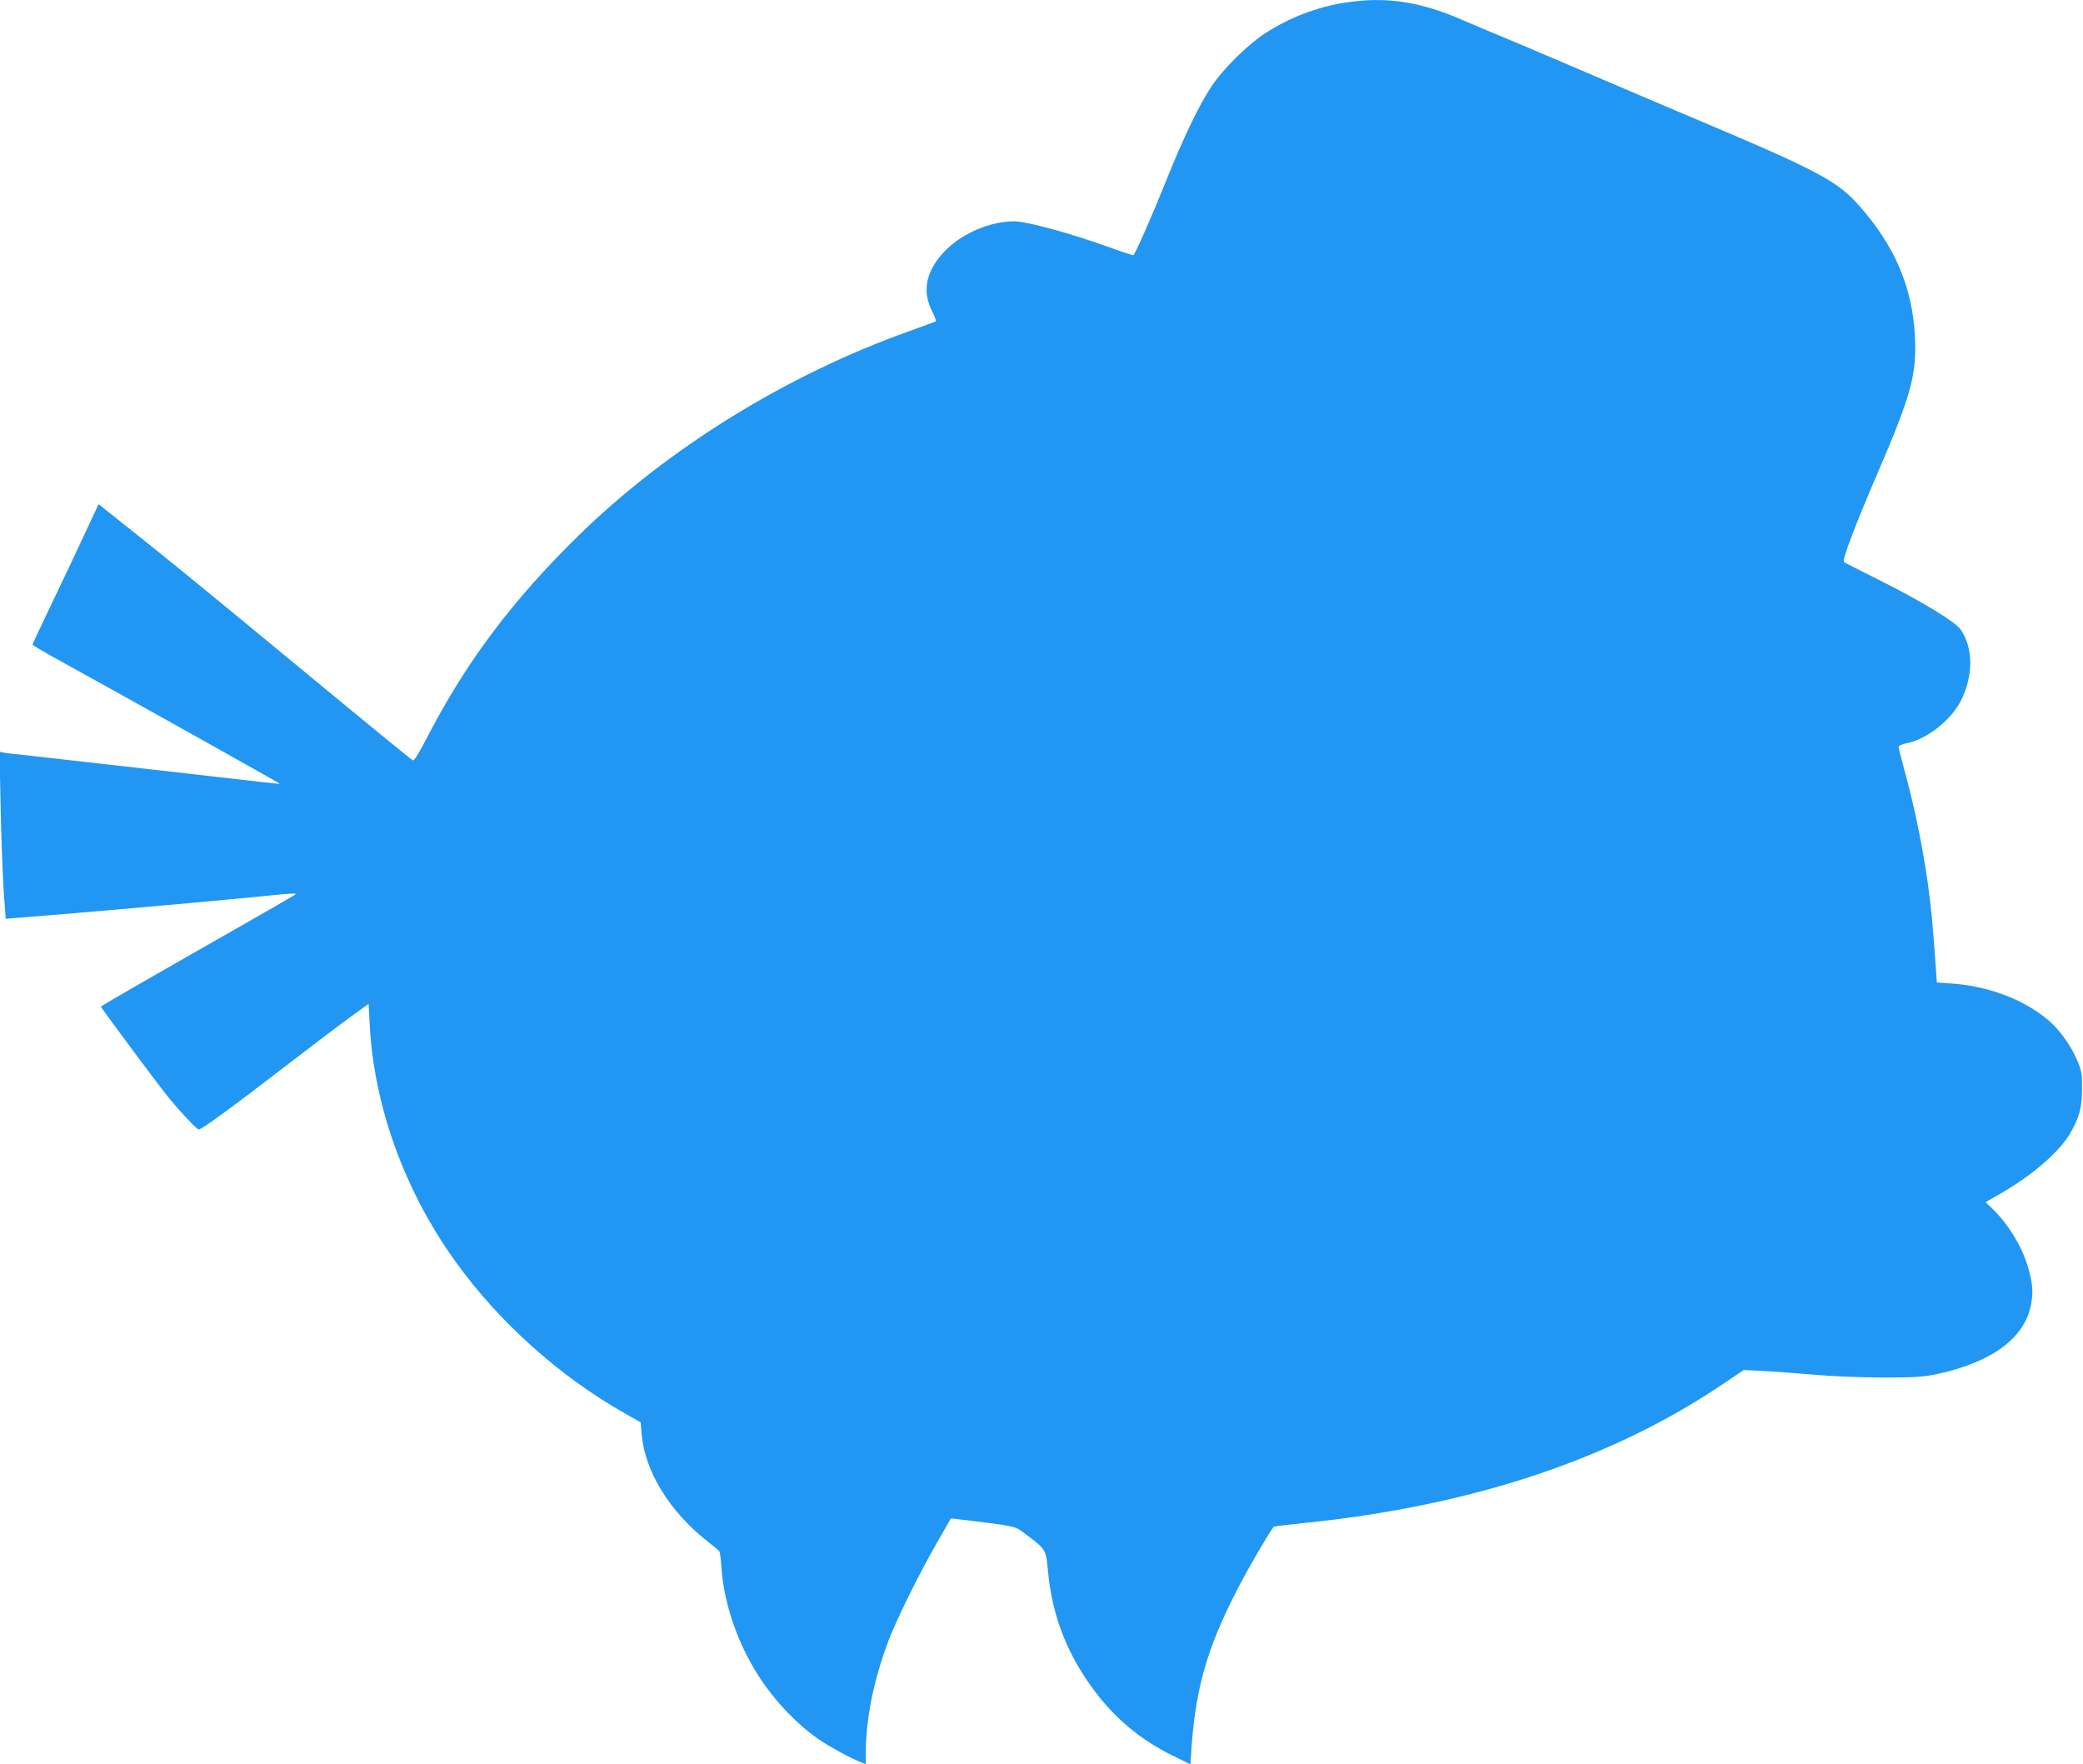
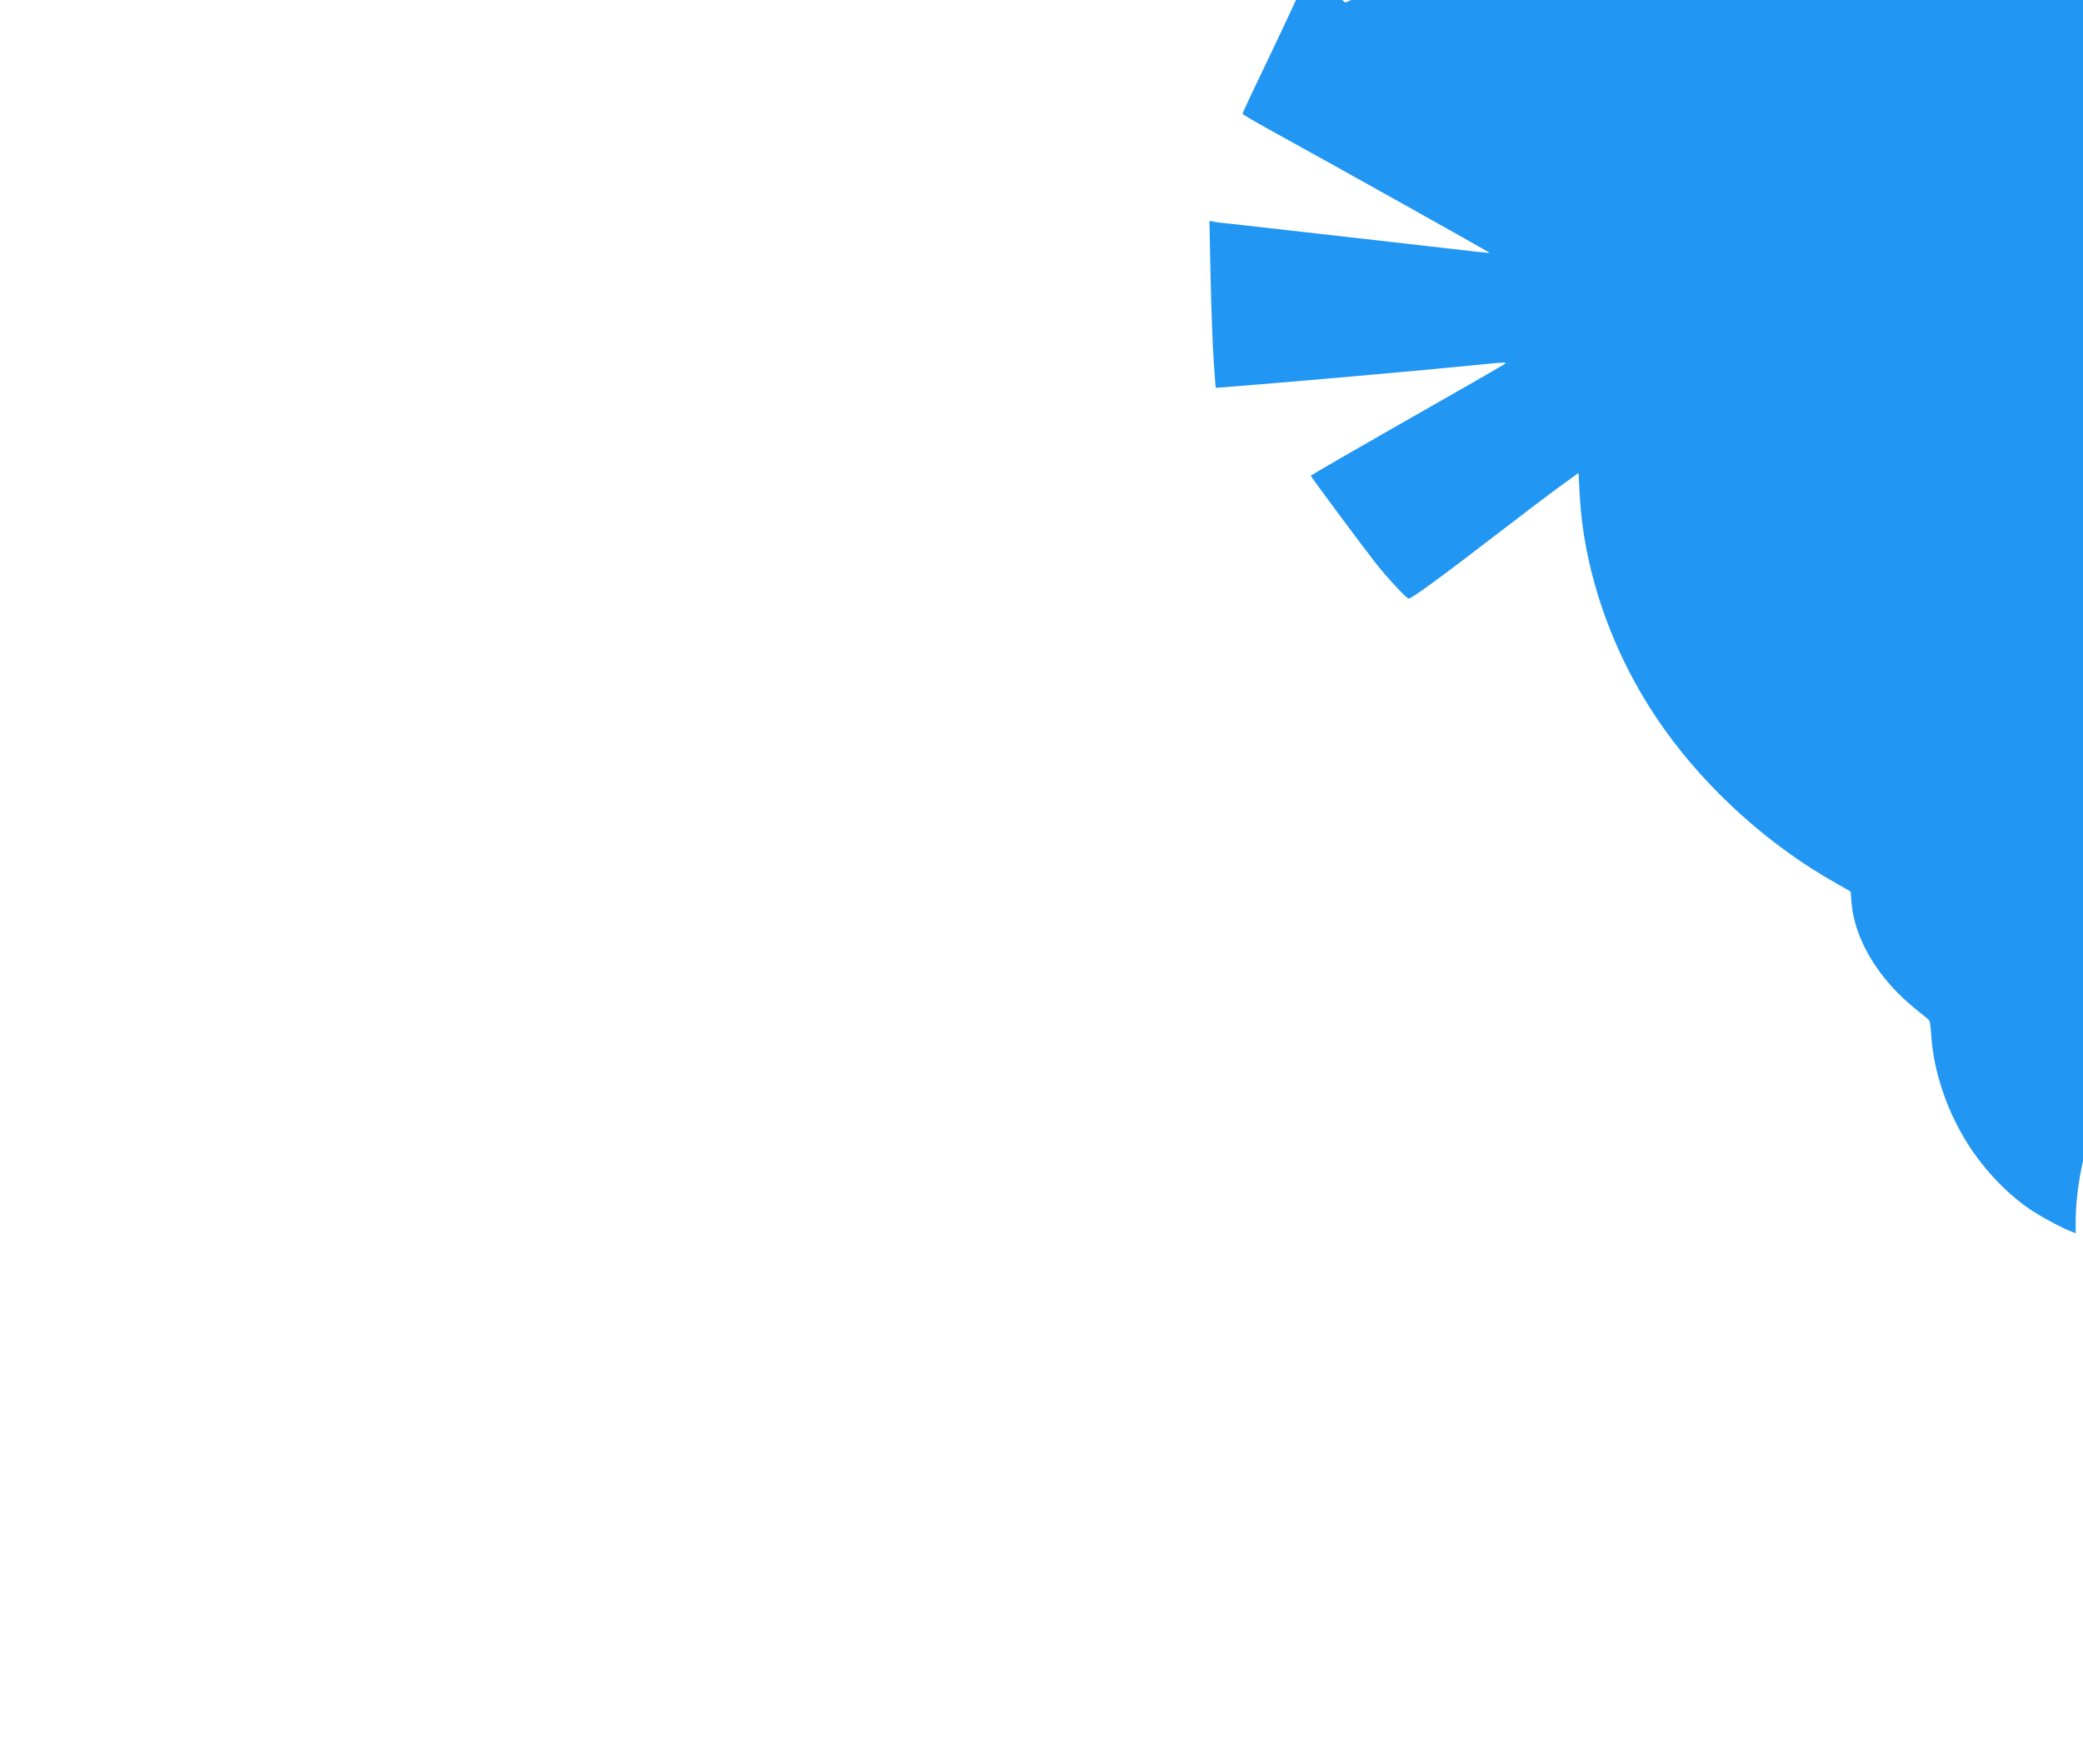
<svg xmlns="http://www.w3.org/2000/svg" version="1.0" width="1280pt" height="1084pt" viewBox="0 0 1280 1084" preserveAspectRatio="xMidYMid meet">
  <g transform="translate(0,1084) scale(0.1,-0.1)" fill="#2196f3" stroke="none">
-     <path d="M8267 10824 c-174 -27 -344 -92 -492 -188 -110 -72 -261 -221 -333 -331 -76 -114 -176 -324 -282 -590 -79 -197 -181 -429 -195 -443 -2 -2 -67 19 -144 47 -237 86 -511 161 -589 161 -143 0 -312 -70 -416 -173 -123 -121 -153 -248 -90 -376 17 -34 28 -63 25 -66 -4 -2 -76 -28 -161 -59 -752 -267 -1486 -720 -2034 -1256 -402 -393 -689 -774 -924 -1227 -58 -113 -88 -161 -96 -155 -32 24 -276 223 -656 537 -643 531 -801 660 -1048 857 l-226 180 -18 -38 c-41 -90 -212 -453 -297 -629 -50 -104 -91 -193 -91 -196 0 -3 75 -48 168 -99 420 -231 1352 -753 1350 -755 -4 -3 27 -6 -813 90 -363 41 -705 80 -760 86 -55 5 -111 12 -124 15 l-24 5 7 -348 c4 -191 13 -422 19 -513 l12 -165 30 2 c380 29 1243 105 1598 141 135 14 165 15 150 4 -10 -7 -173 -101 -363 -209 -530 -302 -830 -474 -830 -479 0 -5 317 -432 393 -529 69 -89 195 -225 208 -225 19 0 192 126 574 420 127 98 284 217 350 265 l120 87 7 -129 c26 -498 213 -1016 522 -1448 269 -377 649 -717 1052 -943 l91 -52 6 -73 c20 -228 171 -475 407 -660 36 -28 68 -55 71 -60 3 -5 9 -48 12 -95 13 -204 87 -434 202 -627 100 -169 245 -327 397 -433 69 -47 200 -118 263 -142 l25 -10 0 64 c0 208 46 442 136 685 47 127 190 418 300 609 l87 152 46 -5 c342 -41 347 -42 398 -80 143 -107 140 -102 153 -241 26 -275 118 -510 286 -734 130 -173 283 -300 479 -397 l110 -54 3 43 c23 408 93 659 286 1033 63 123 192 345 223 384 2 2 83 12 180 22 1037 105 1904 394 2594 864 l114 77 125 -6 c69 -4 208 -14 310 -23 110 -10 280 -17 420 -17 205 0 248 3 338 22 332 72 534 221 572 424 14 74 12 116 -10 204 -35 138 -121 285 -228 388 l-41 39 87 50 c193 110 363 255 430 368 59 101 76 162 76 279 0 96 -2 111 -32 180 -38 88 -111 189 -177 243 -153 128 -370 209 -597 224 l-86 6 -6 86 c-19 273 -30 383 -51 534 -33 223 -76 436 -131 642 -25 94 -47 176 -47 184 -1 9 16 18 53 25 125 26 275 146 333 267 74 152 72 319 -5 431 -32 46 -226 165 -473 290 -132 66 -242 122 -244 124 -13 12 66 220 216 569 198 461 232 587 220 818 -15 299 -122 552 -336 796 -137 157 -252 219 -991 531 -140 59 -455 193 -700 298 -245 105 -485 207 -535 227 -49 20 -151 63 -225 95 -258 112 -468 142 -713 104z" />
+     <path d="M8267 10824 l-226 180 -18 -38 c-41 -90 -212 -453 -297 -629 -50 -104 -91 -193 -91 -196 0 -3 75 -48 168 -99 420 -231 1352 -753 1350 -755 -4 -3 27 -6 -813 90 -363 41 -705 80 -760 86 -55 5 -111 12 -124 15 l-24 5 7 -348 c4 -191 13 -422 19 -513 l12 -165 30 2 c380 29 1243 105 1598 141 135 14 165 15 150 4 -10 -7 -173 -101 -363 -209 -530 -302 -830 -474 -830 -479 0 -5 317 -432 393 -529 69 -89 195 -225 208 -225 19 0 192 126 574 420 127 98 284 217 350 265 l120 87 7 -129 c26 -498 213 -1016 522 -1448 269 -377 649 -717 1052 -943 l91 -52 6 -73 c20 -228 171 -475 407 -660 36 -28 68 -55 71 -60 3 -5 9 -48 12 -95 13 -204 87 -434 202 -627 100 -169 245 -327 397 -433 69 -47 200 -118 263 -142 l25 -10 0 64 c0 208 46 442 136 685 47 127 190 418 300 609 l87 152 46 -5 c342 -41 347 -42 398 -80 143 -107 140 -102 153 -241 26 -275 118 -510 286 -734 130 -173 283 -300 479 -397 l110 -54 3 43 c23 408 93 659 286 1033 63 123 192 345 223 384 2 2 83 12 180 22 1037 105 1904 394 2594 864 l114 77 125 -6 c69 -4 208 -14 310 -23 110 -10 280 -17 420 -17 205 0 248 3 338 22 332 72 534 221 572 424 14 74 12 116 -10 204 -35 138 -121 285 -228 388 l-41 39 87 50 c193 110 363 255 430 368 59 101 76 162 76 279 0 96 -2 111 -32 180 -38 88 -111 189 -177 243 -153 128 -370 209 -597 224 l-86 6 -6 86 c-19 273 -30 383 -51 534 -33 223 -76 436 -131 642 -25 94 -47 176 -47 184 -1 9 16 18 53 25 125 26 275 146 333 267 74 152 72 319 -5 431 -32 46 -226 165 -473 290 -132 66 -242 122 -244 124 -13 12 66 220 216 569 198 461 232 587 220 818 -15 299 -122 552 -336 796 -137 157 -252 219 -991 531 -140 59 -455 193 -700 298 -245 105 -485 207 -535 227 -49 20 -151 63 -225 95 -258 112 -468 142 -713 104z" />
  </g>
</svg>